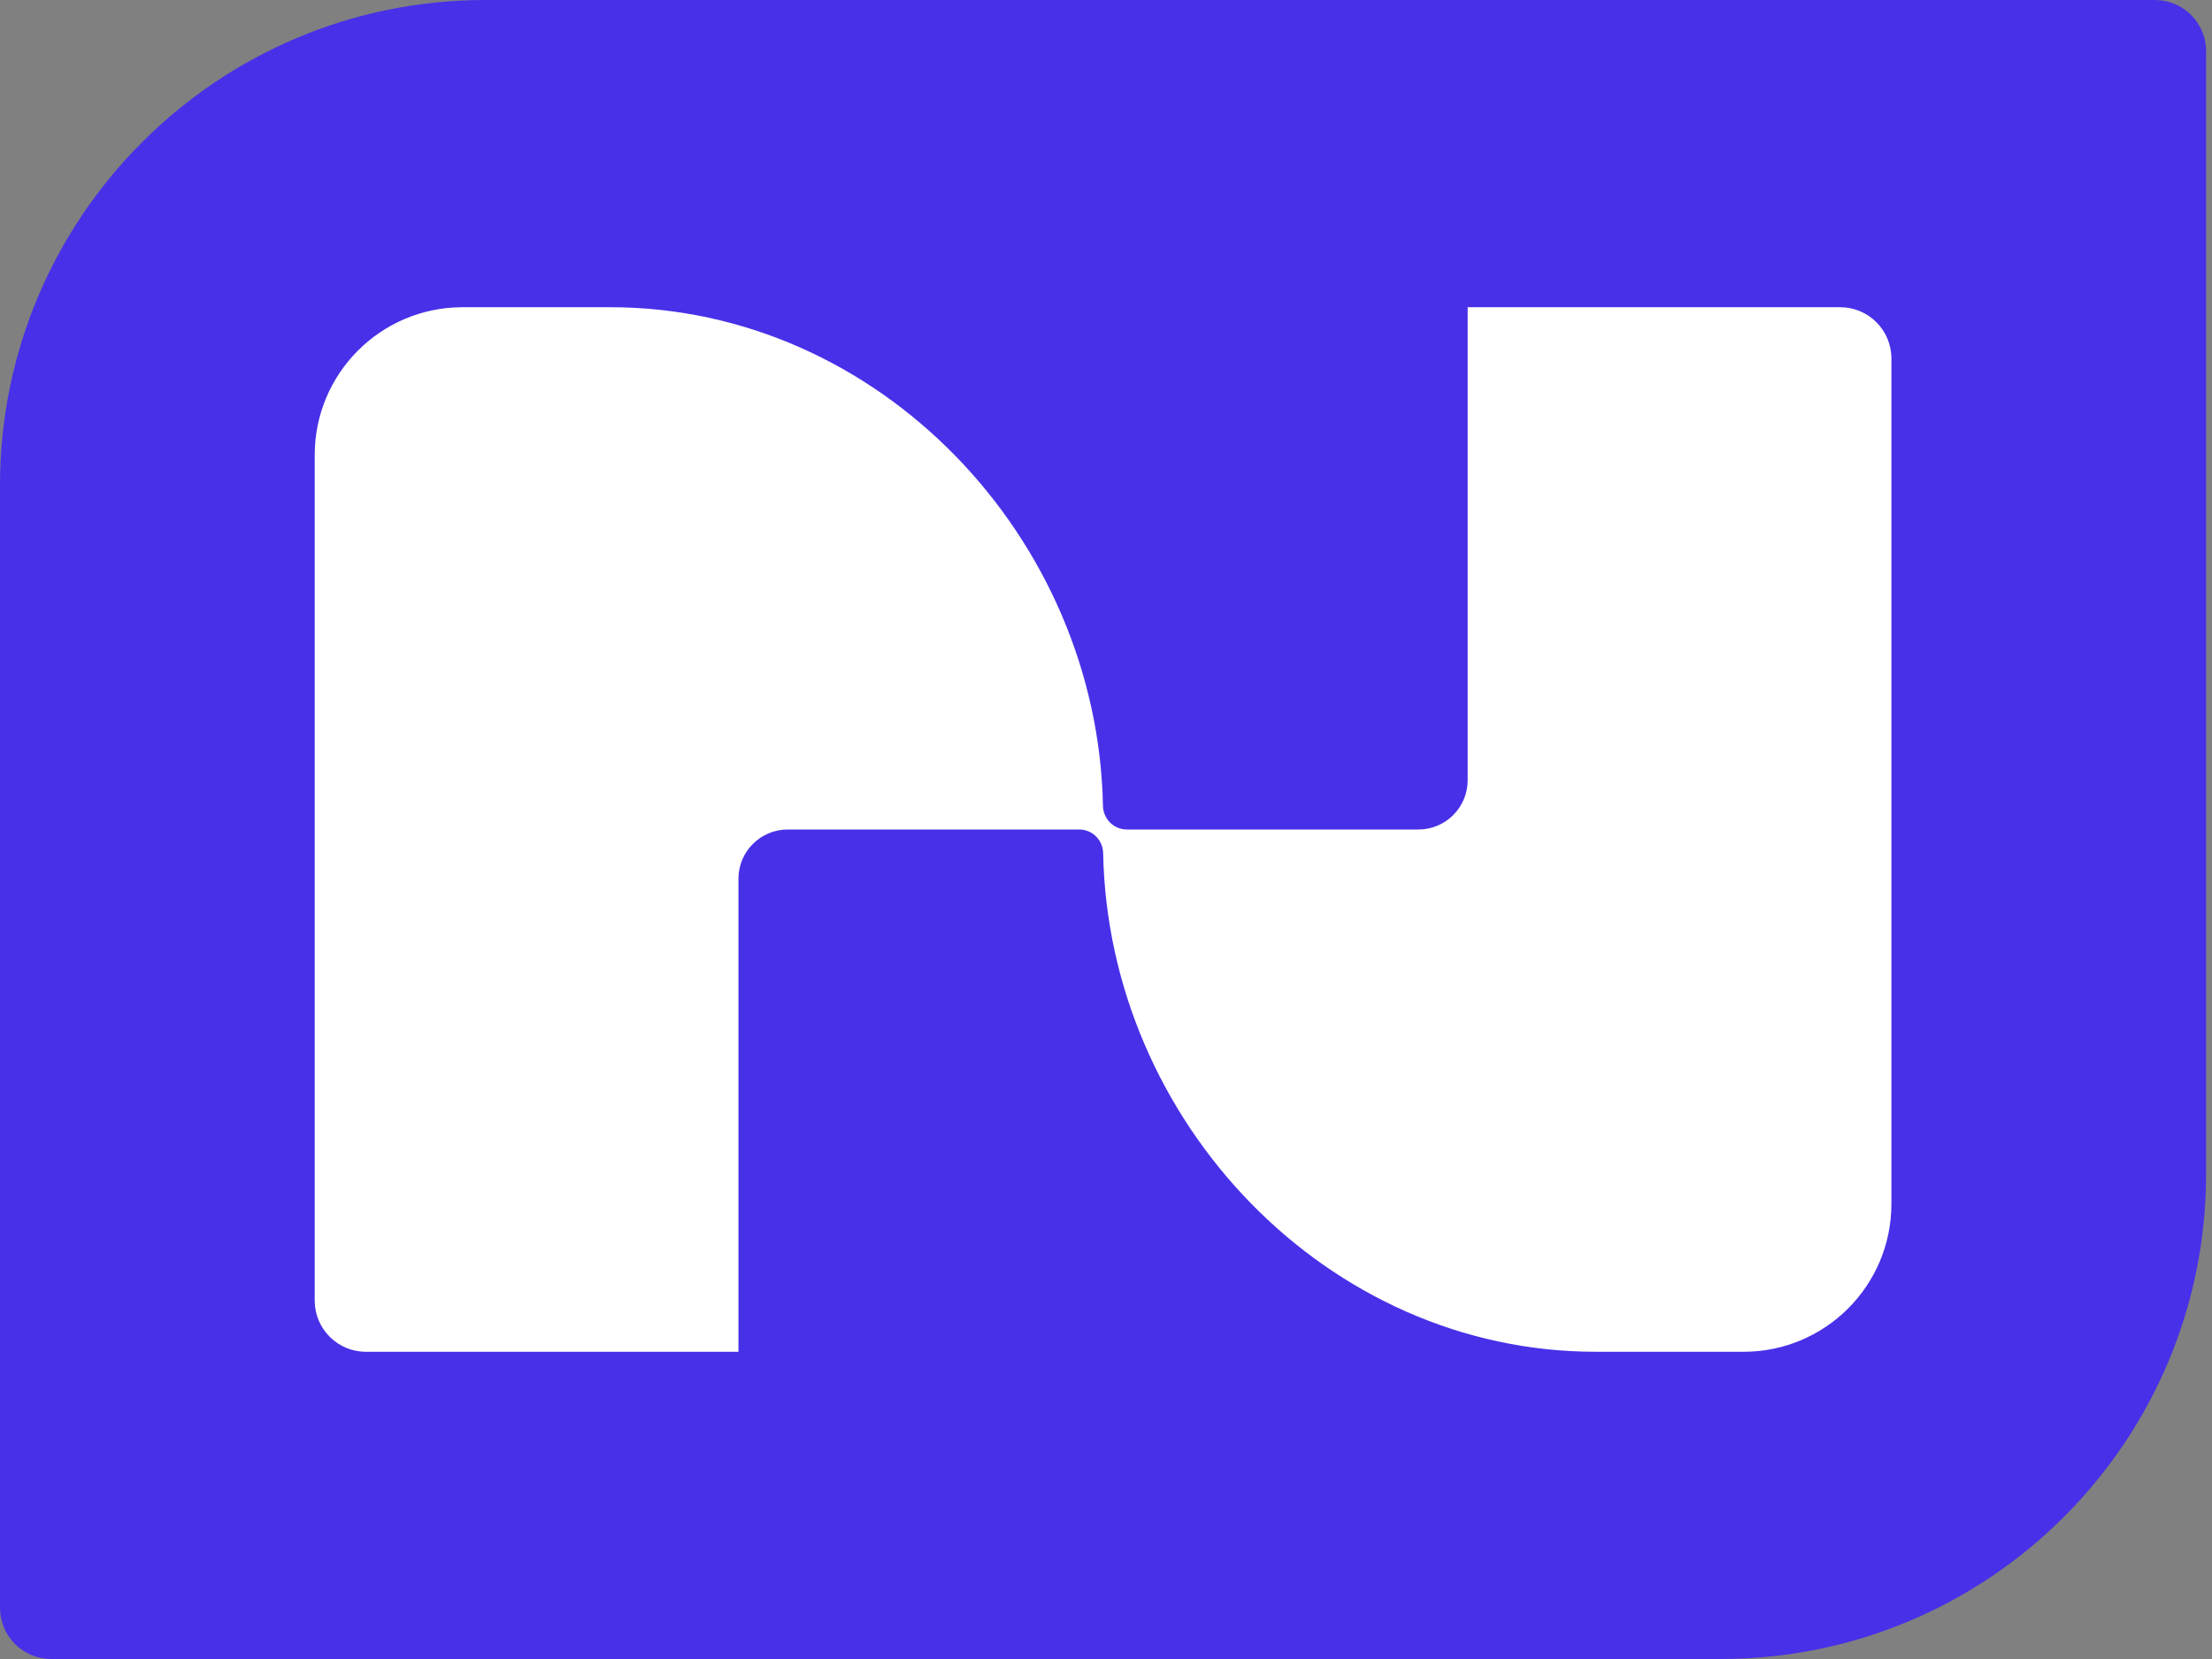
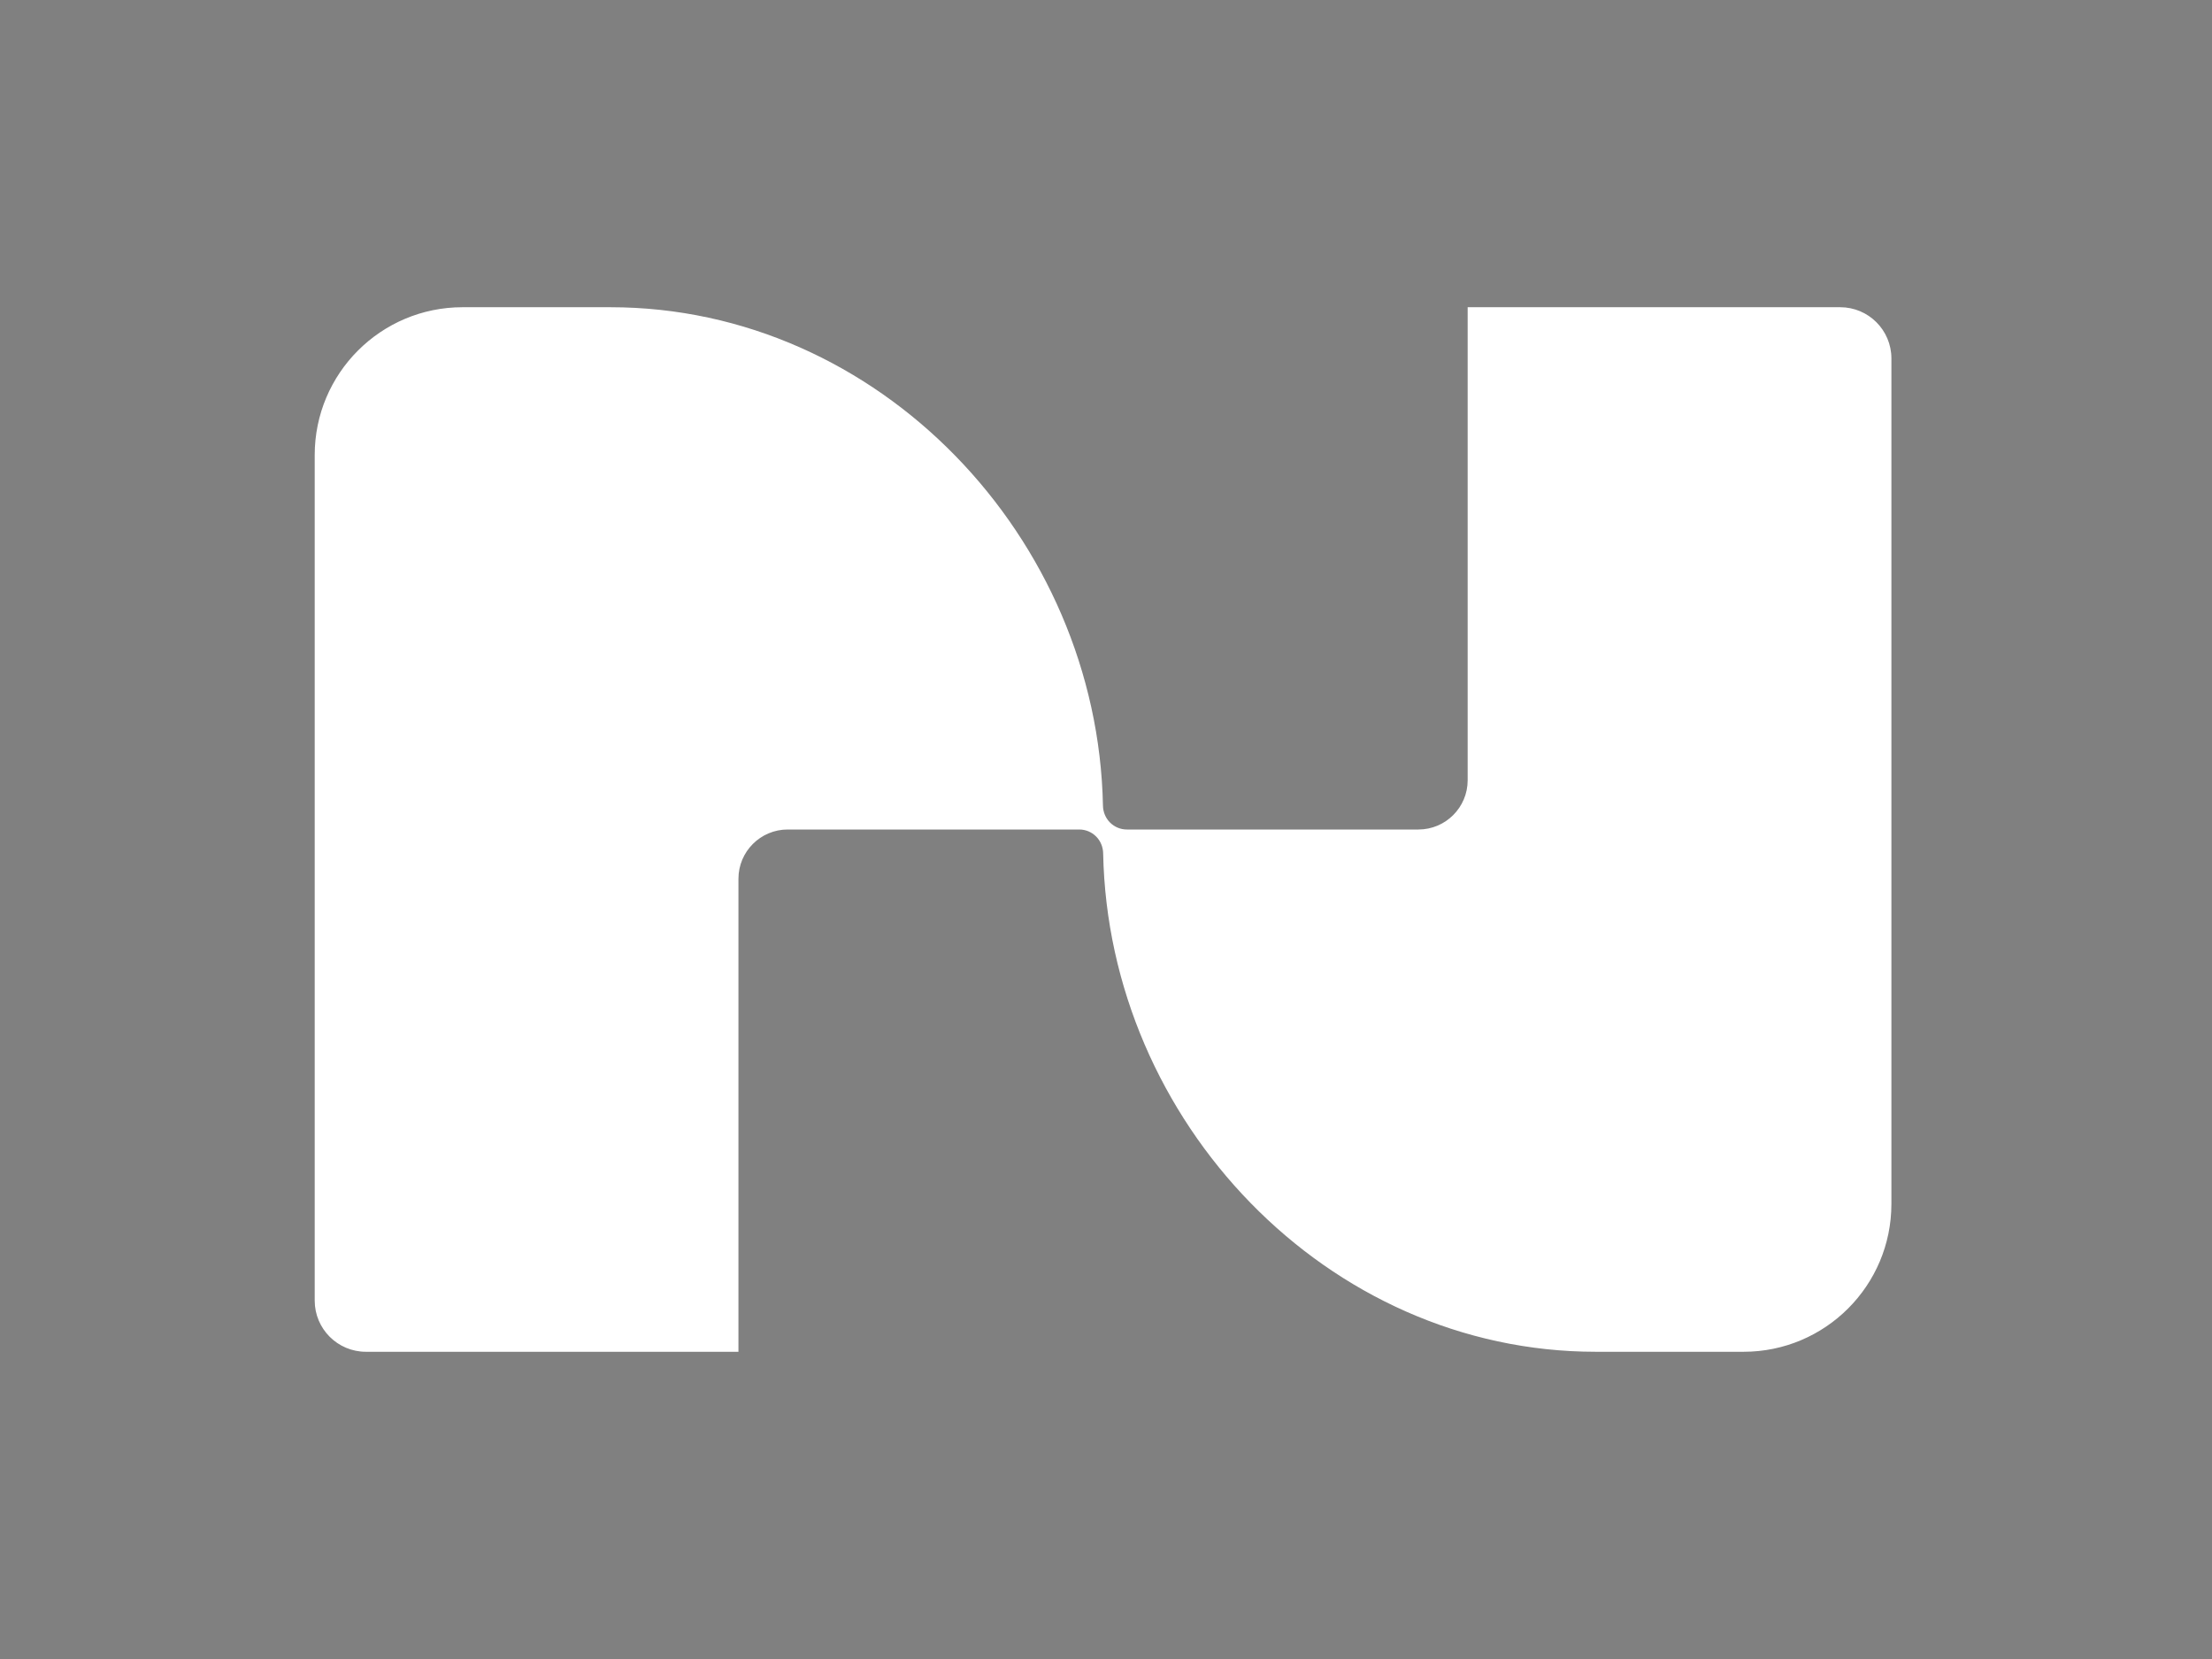
<svg xmlns="http://www.w3.org/2000/svg" width="216" height="162" viewBox="0 0 216 162" fill="none">
  <rect x="0" y="0" width="216" height="162" fill="#808080" stroke="none" />
-   <path d="M0 47.394C0 21.219 21.219 0 47.394 0H210.426C213.187 0 215.426 2.239 215.426 5V114.606C215.426 140.781 194.207 162 168.032 162H5C2.239 162 0 159.761 0 157V47.394Z" fill="#4830E8" />
  <path d="M59.599 30C85.85 30 107.19 52.511 107.703 78.675C107.715 79.291 107.957 79.884 108.393 80.32V80.32C108.829 80.755 109.419 81 110.035 81H116.373H138.505C141.162 81 143.316 78.846 143.316 76.189V30H179.694C182.455 30 184.694 32.239 184.694 35V117.566C184.694 125.538 178.231 132 170.26 132H155.826C129.576 132 108.235 109.489 107.722 83.325C107.71 82.709 107.468 82.116 107.032 81.68V81.68C106.597 81.245 106.006 81 105.39 81H100.977H76.92C74.263 81 72.109 83.154 72.109 85.811V132H35.731C32.97 132 30.731 129.761 30.731 127V44.434C30.731 36.462 37.194 30 45.165 30H59.599Z" fill="white" />
</svg>